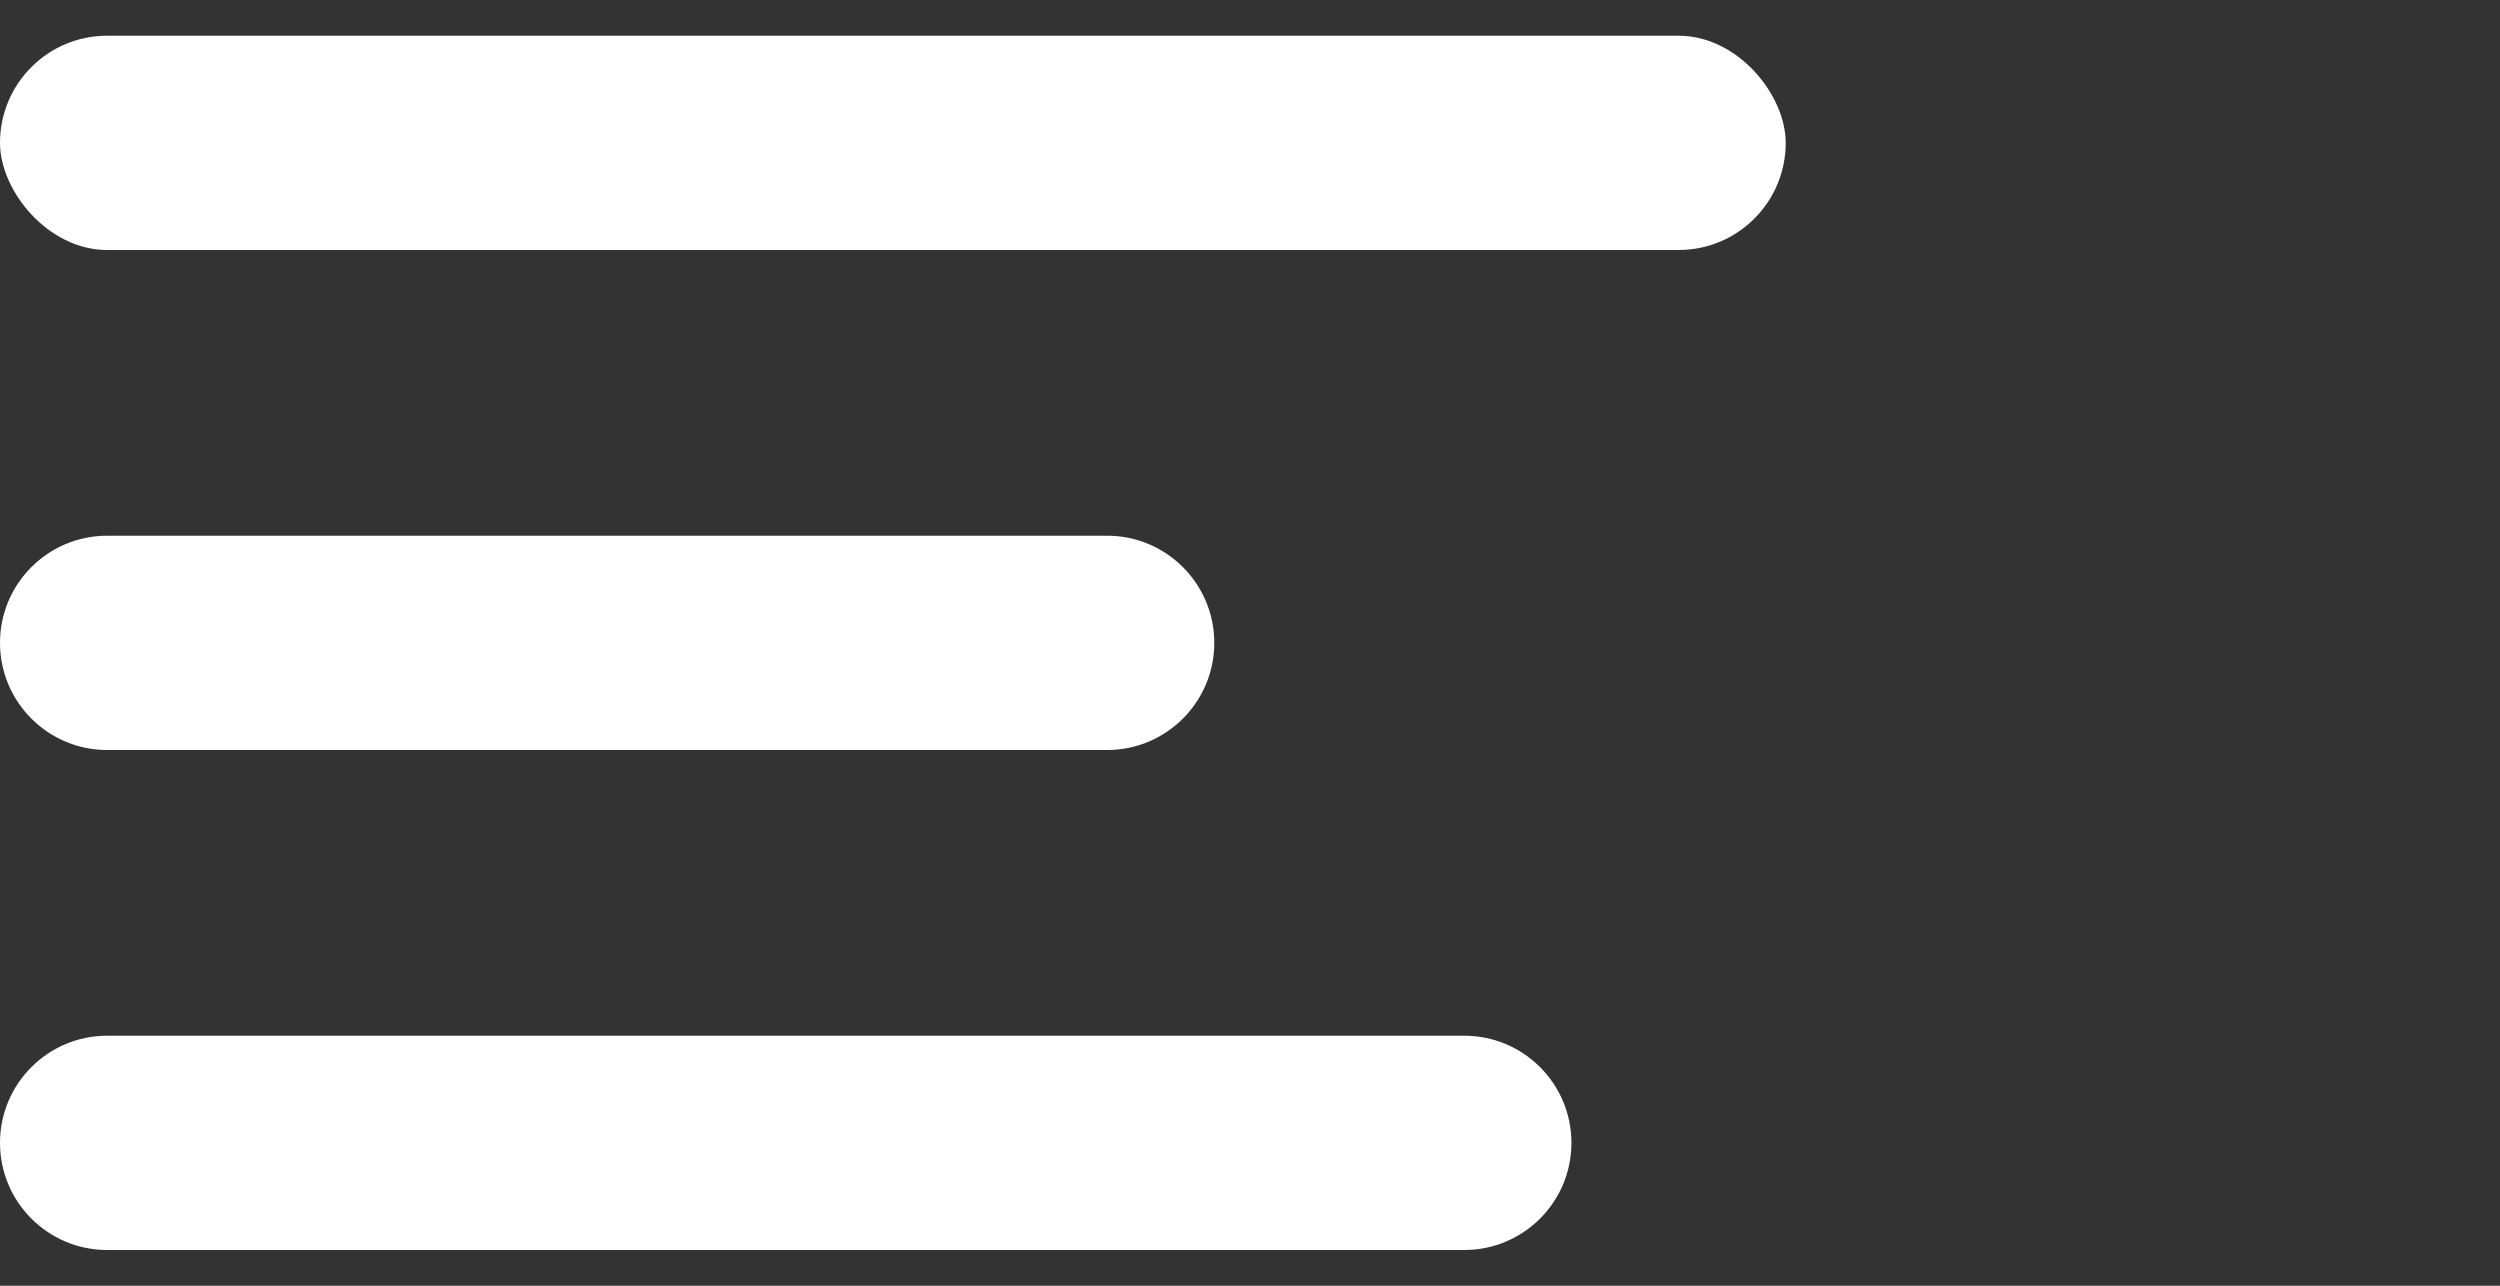
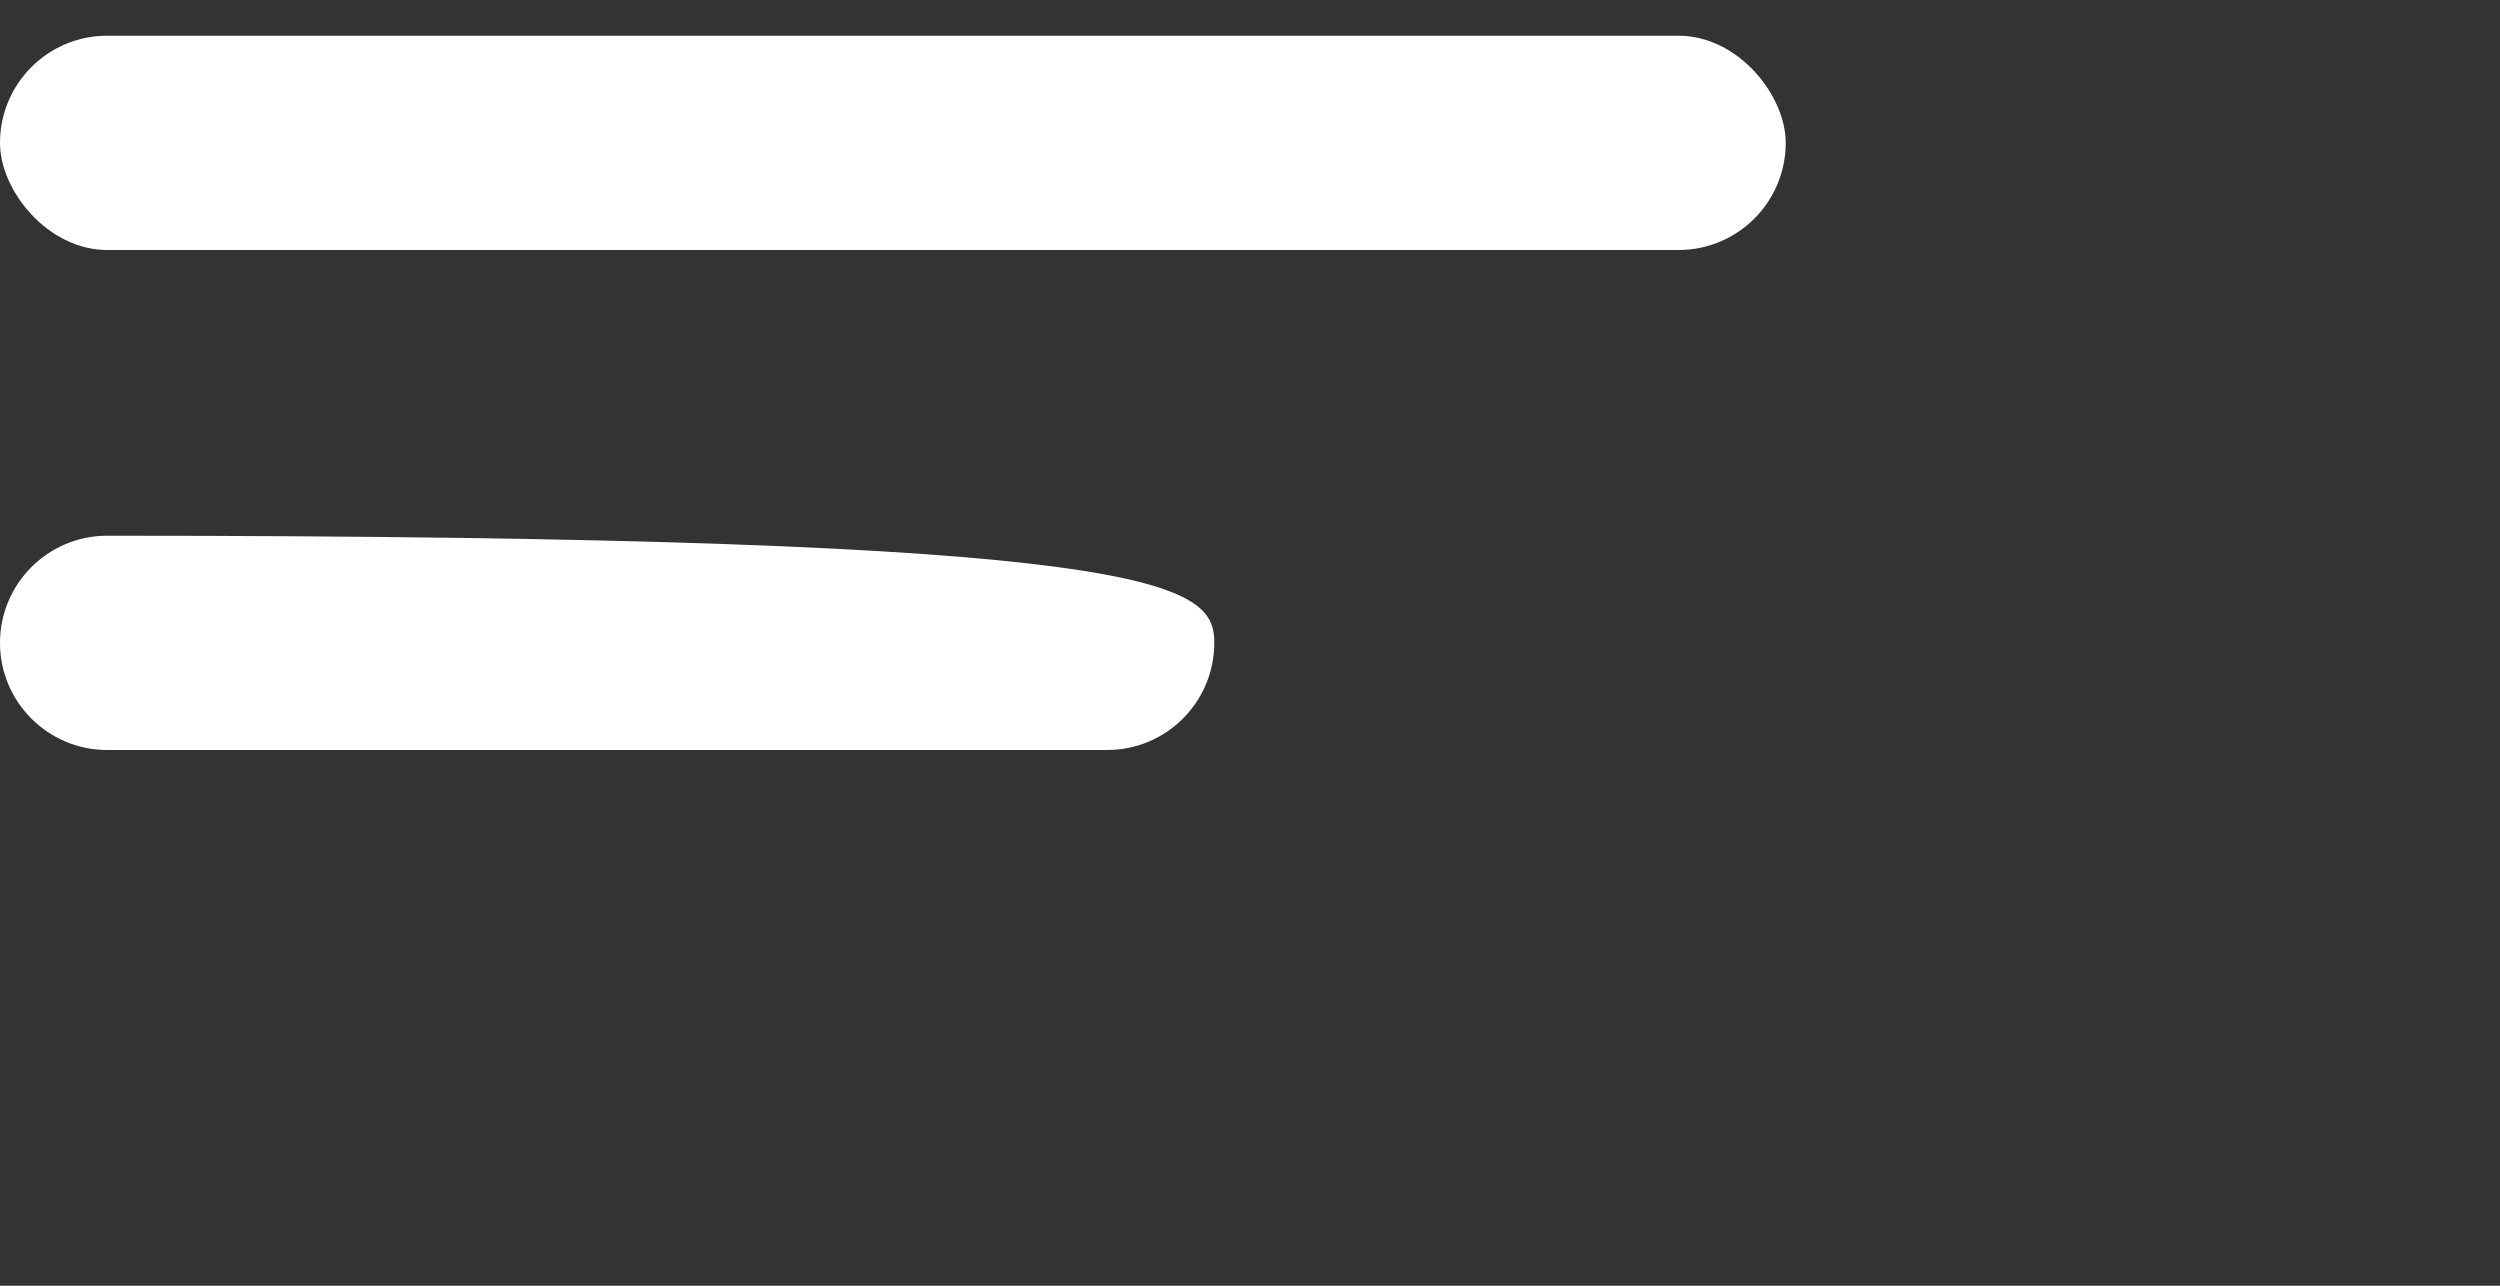
<svg xmlns="http://www.w3.org/2000/svg" width="35" height="18" viewBox="0 0 35 18" fill="none">
  <rect x="0" y="0" width="35" height="18" fill="#333333" stroke="none" />
  <rect y="0.5" width="25" height="3" rx="1.5" fill="white" />
-   <path d="M0 9C0 8.172 0.672 7.5 1.5 7.5H15.5C16.328 7.5 17 8.172 17 9C17 9.828 16.328 10.5 15.5 10.5H1.5C0.672 10.5 0 9.828 0 9Z" fill="white" />
-   <path d="M0 16C0 15.172 0.672 14.5 1.5 14.5H20.5C21.328 14.5 22 15.172 22 16C22 16.828 21.328 17.5 20.5 17.5H1.5C0.672 17.5 0 16.828 0 16Z" fill="white" />
+   <path d="M0 9C0 8.172 0.672 7.5 1.5 7.5C16.328 7.5 17 8.172 17 9C17 9.828 16.328 10.5 15.5 10.5H1.5C0.672 10.5 0 9.828 0 9Z" fill="white" />
</svg>